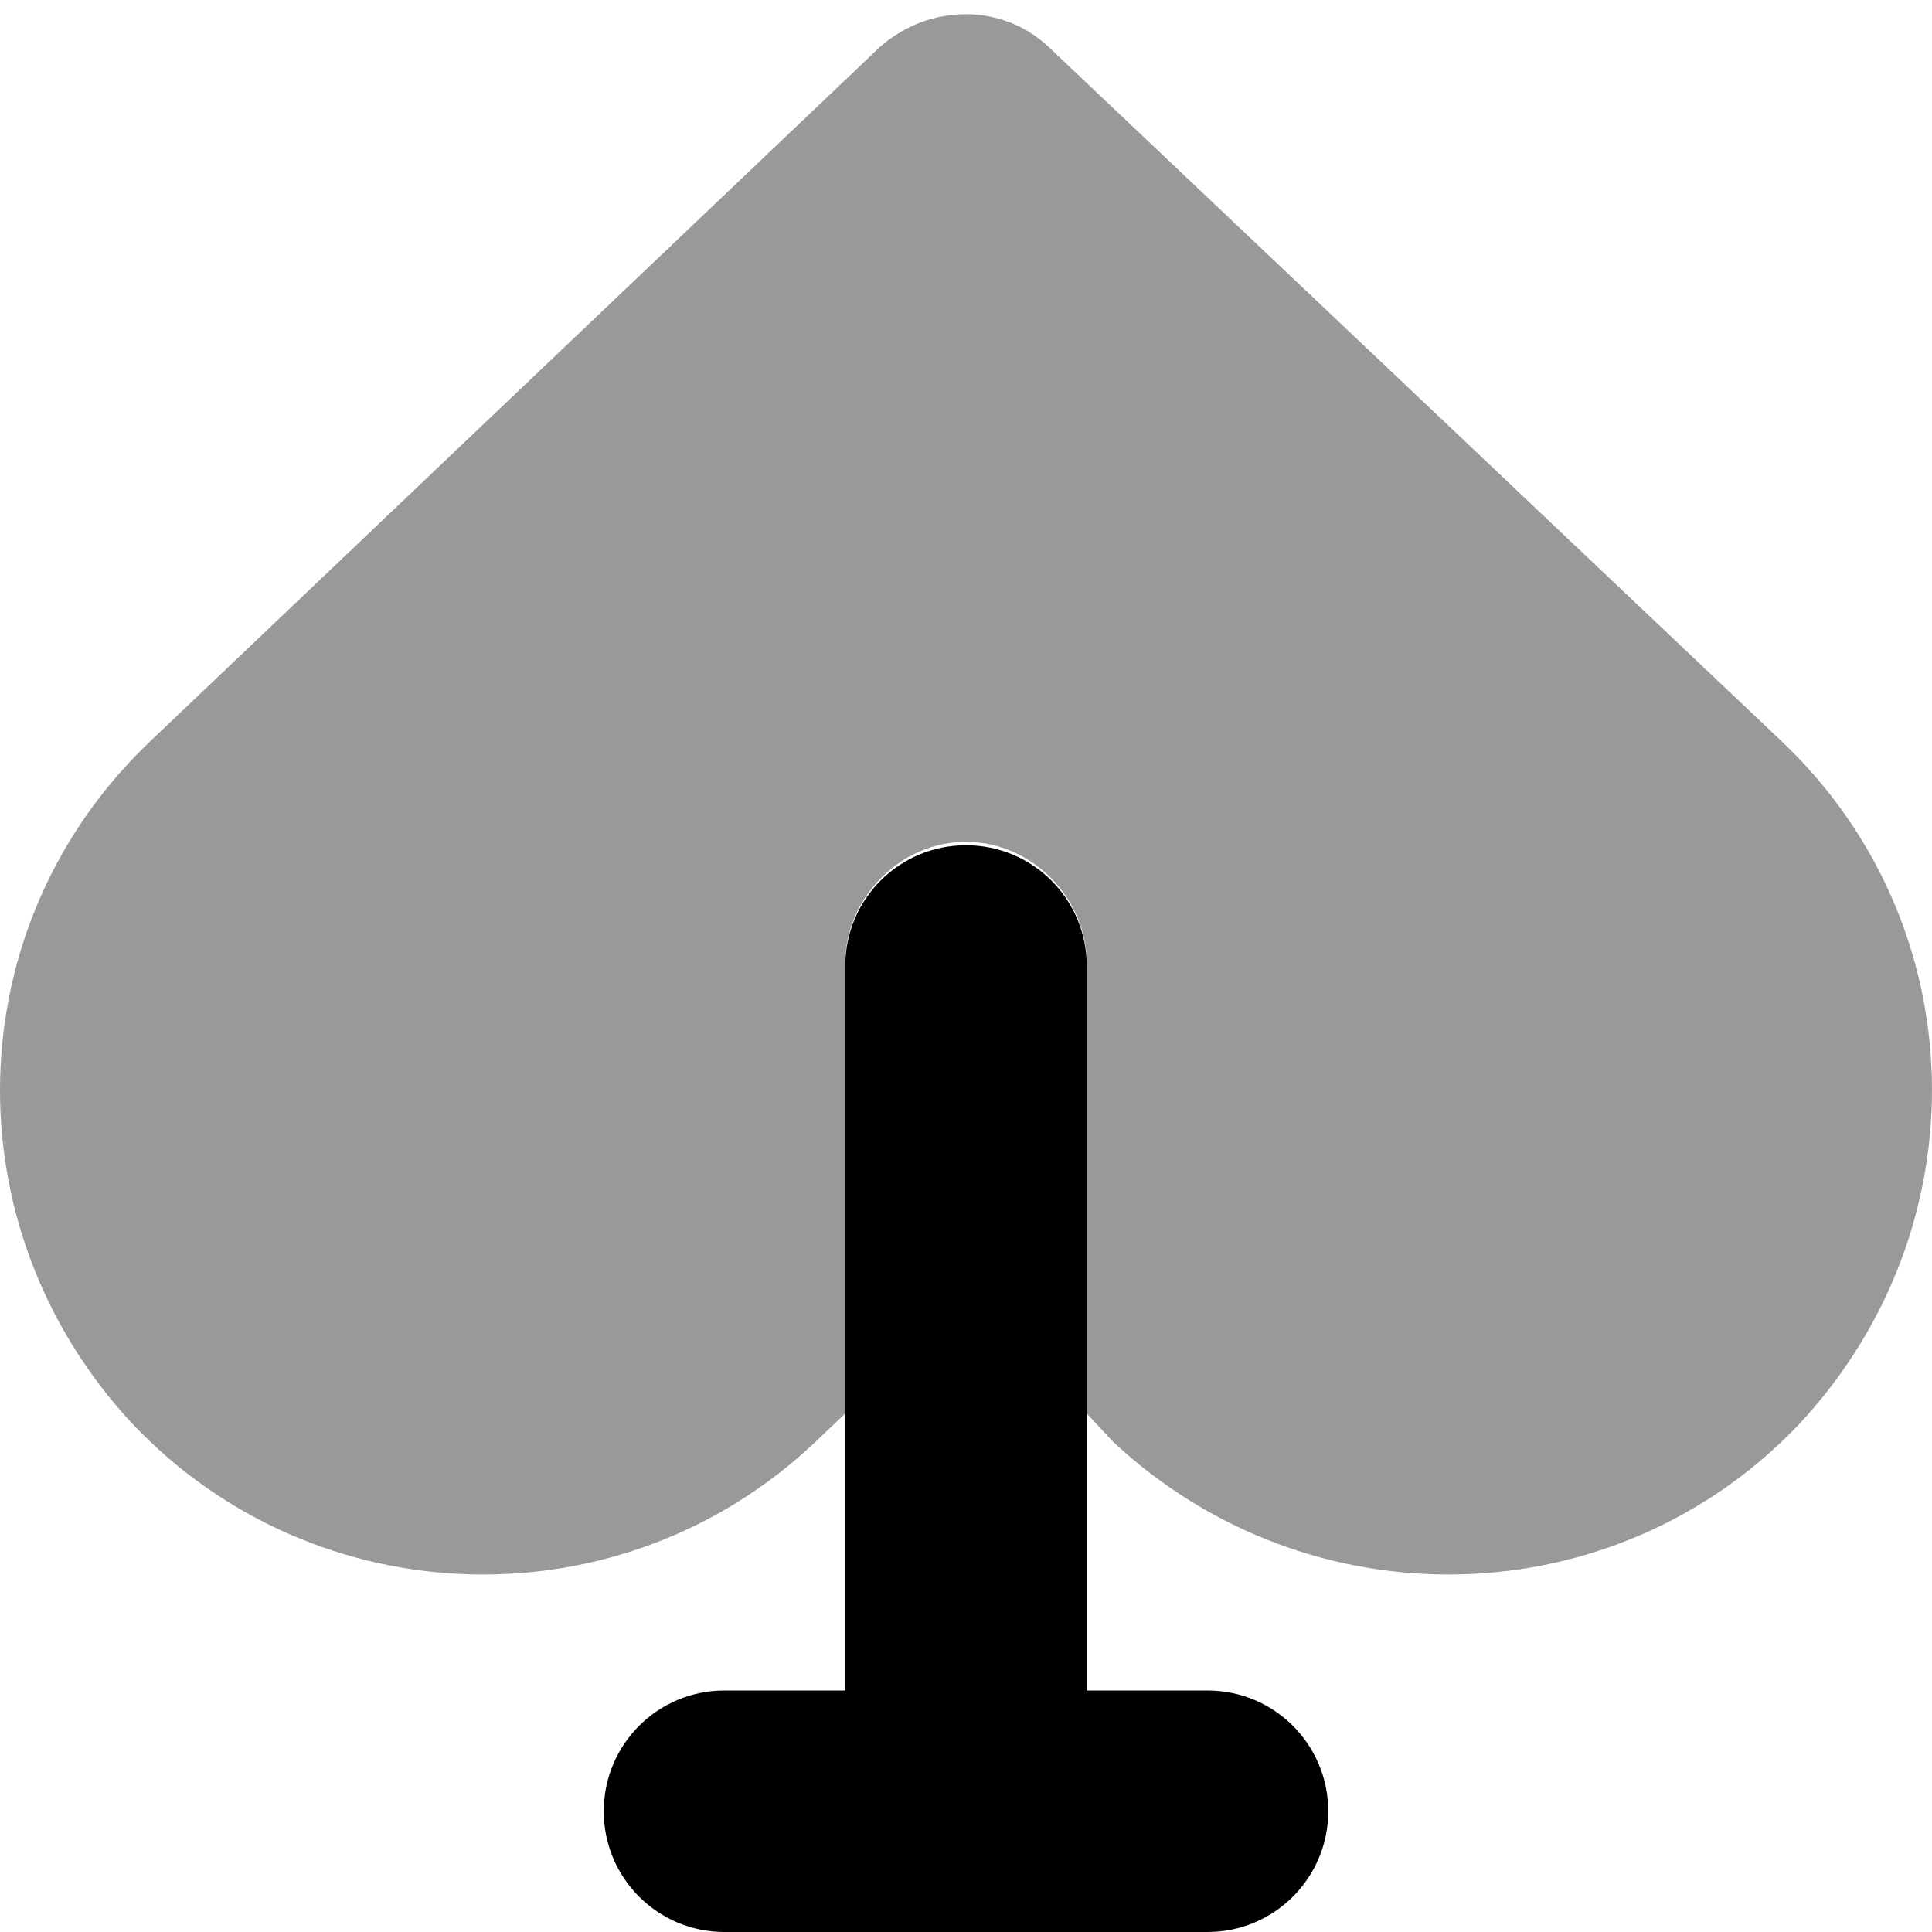
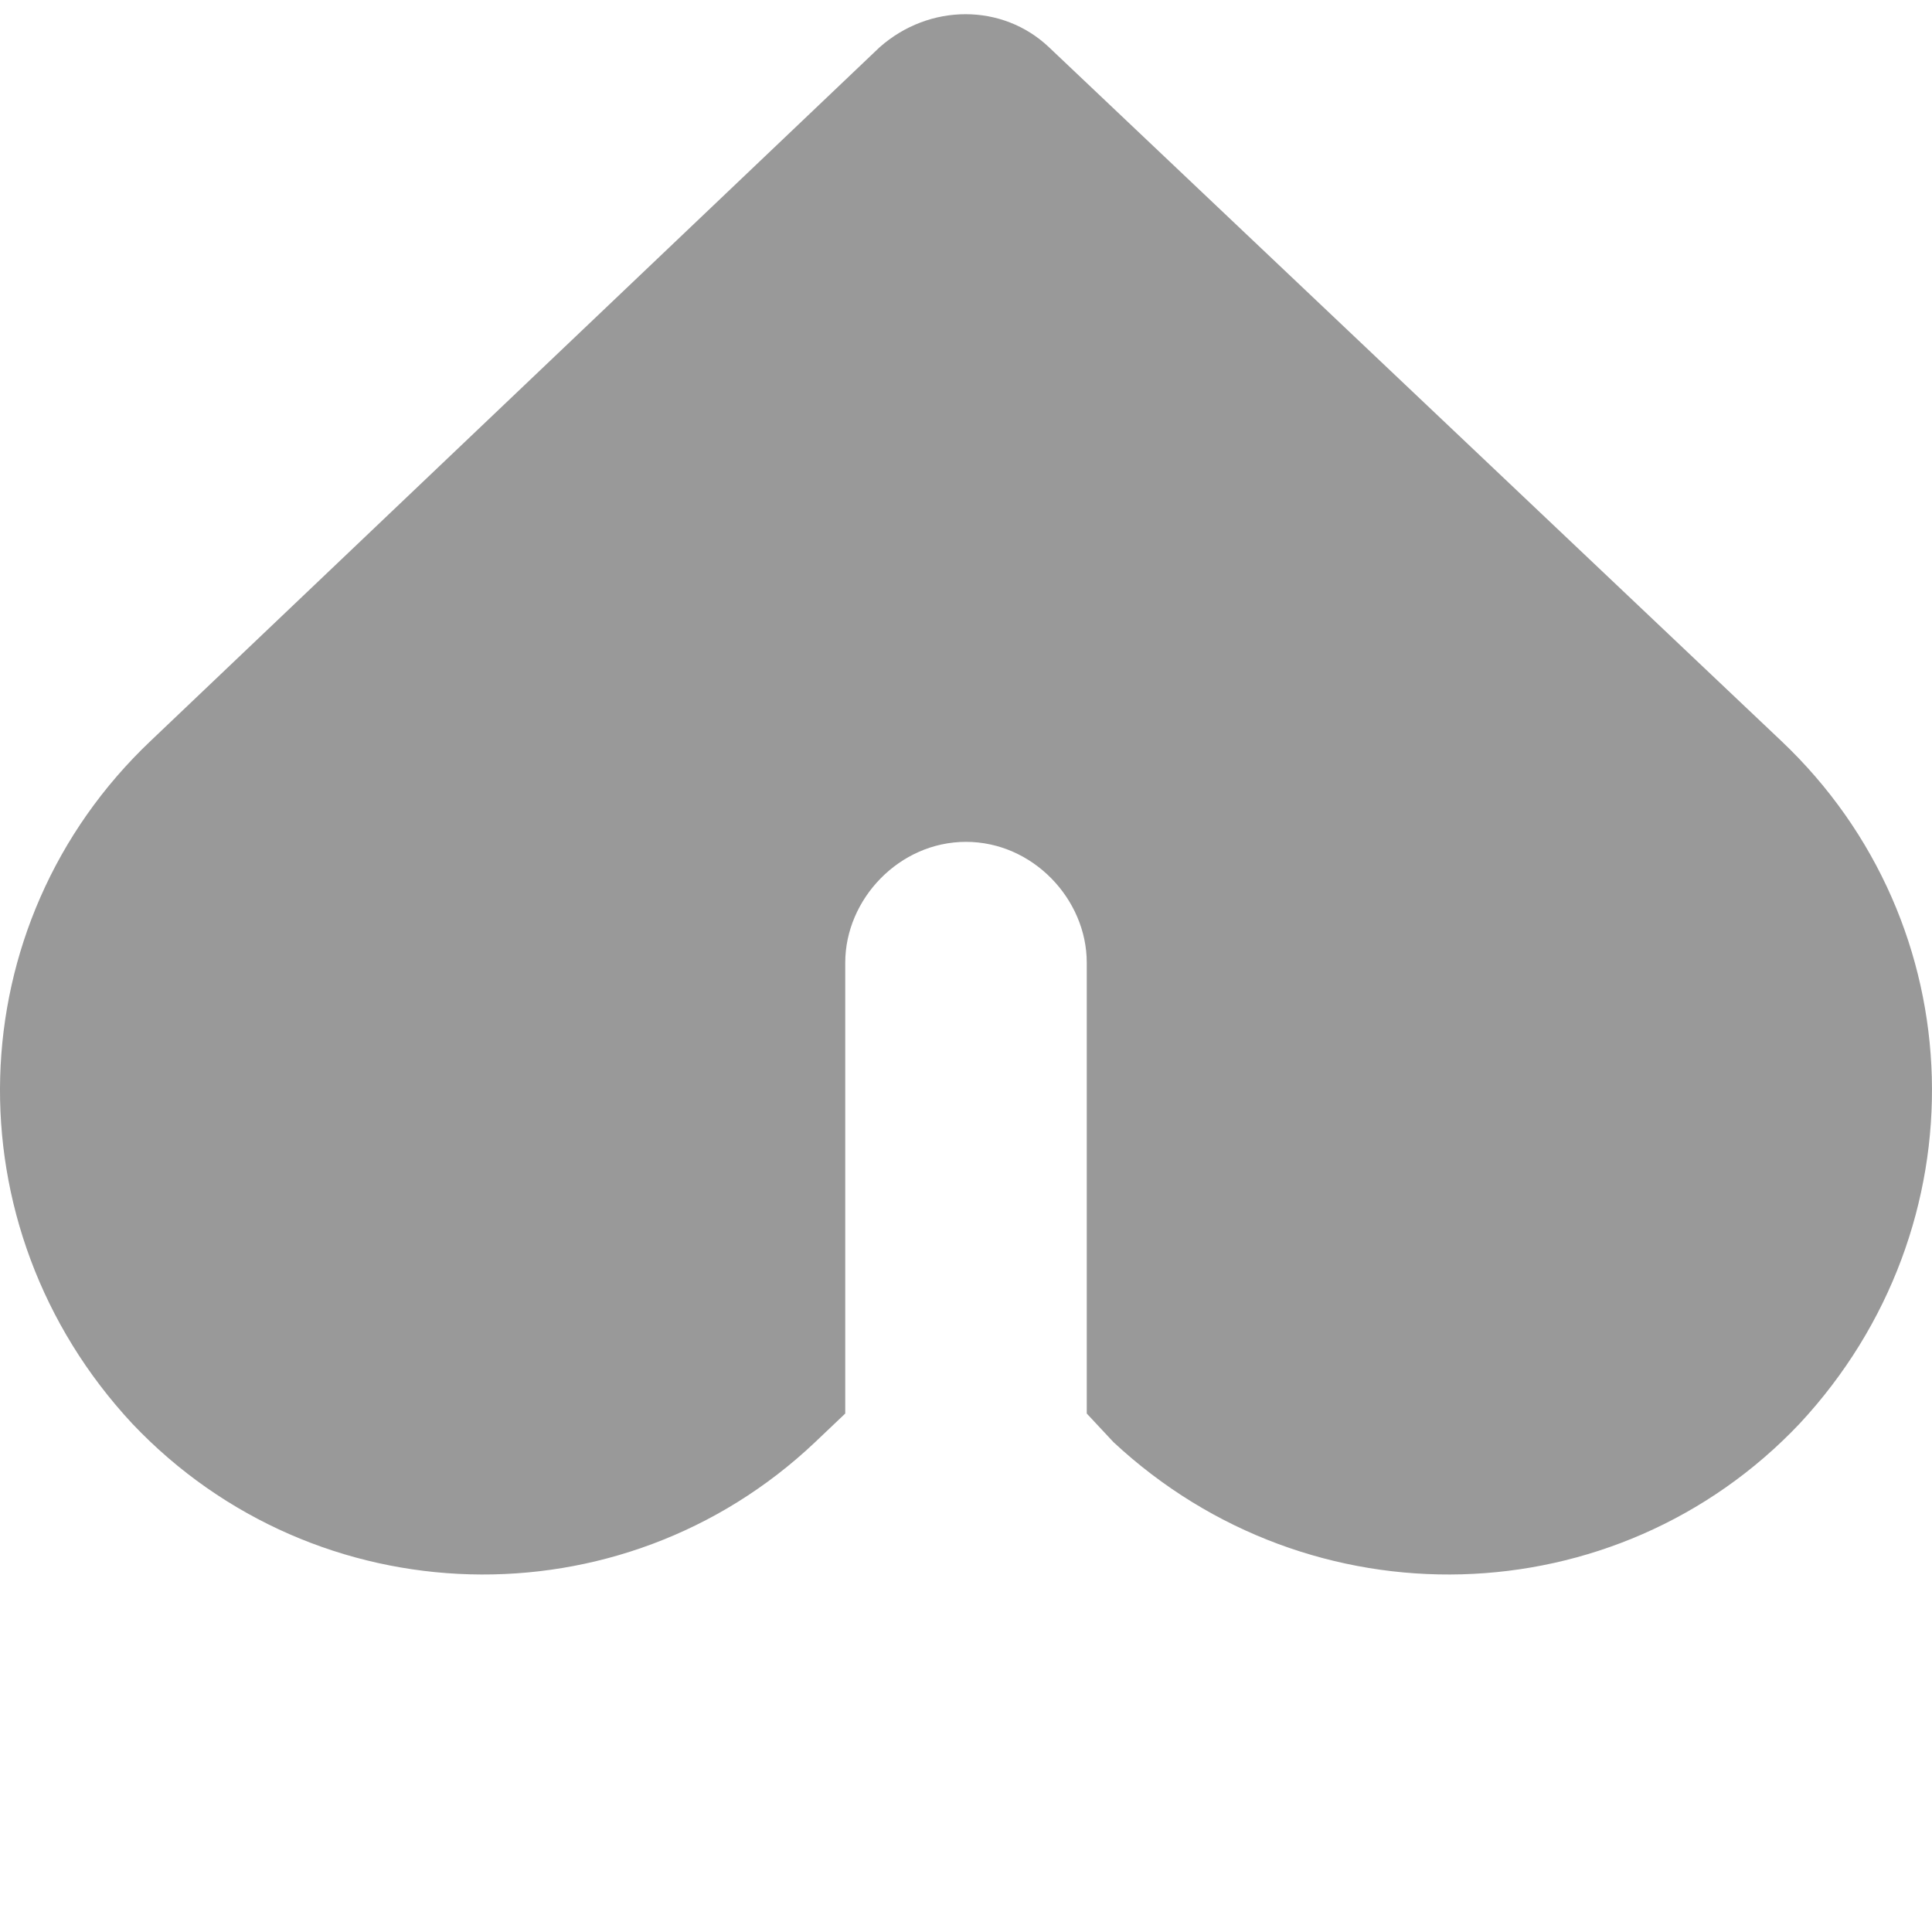
<svg xmlns="http://www.w3.org/2000/svg" viewBox="0 0 512 512">
  <defs>
    <style>.fa-secondary{opacity:.4}</style>
  </defs>
-   <path class="fa-primary" d="M256 224C273.7 224 288 238.3 288 256V448H320C337.7 448 352 462.3 352 480C352 497.7 337.7 512 320 512H192C174.3 512 160 497.7 160 480C160 462.3 174.3 448 192 448H224V256C224 238.3 238.3 224 256 224z" />
  <path class="fa-secondary" d="M472 196.3C523.4 244.9 525.5 325.1 476.9 377.3C428.3 428.6 347.3 430.8 295.1 382.2L288 374.6V255.1C288 238.3 273.7 223.1 256 223.1C238.3 223.1 224 238.3 224 255.1V374.6L216 382.2C164.7 430.8 83.69 428.6 35.07 377.3C-13.54 325.1-11.35 244.9 39.97 196.3L233.1 12.53C246.3 .843 265.7 .843 278 12.53L472 196.3z" />
</svg>